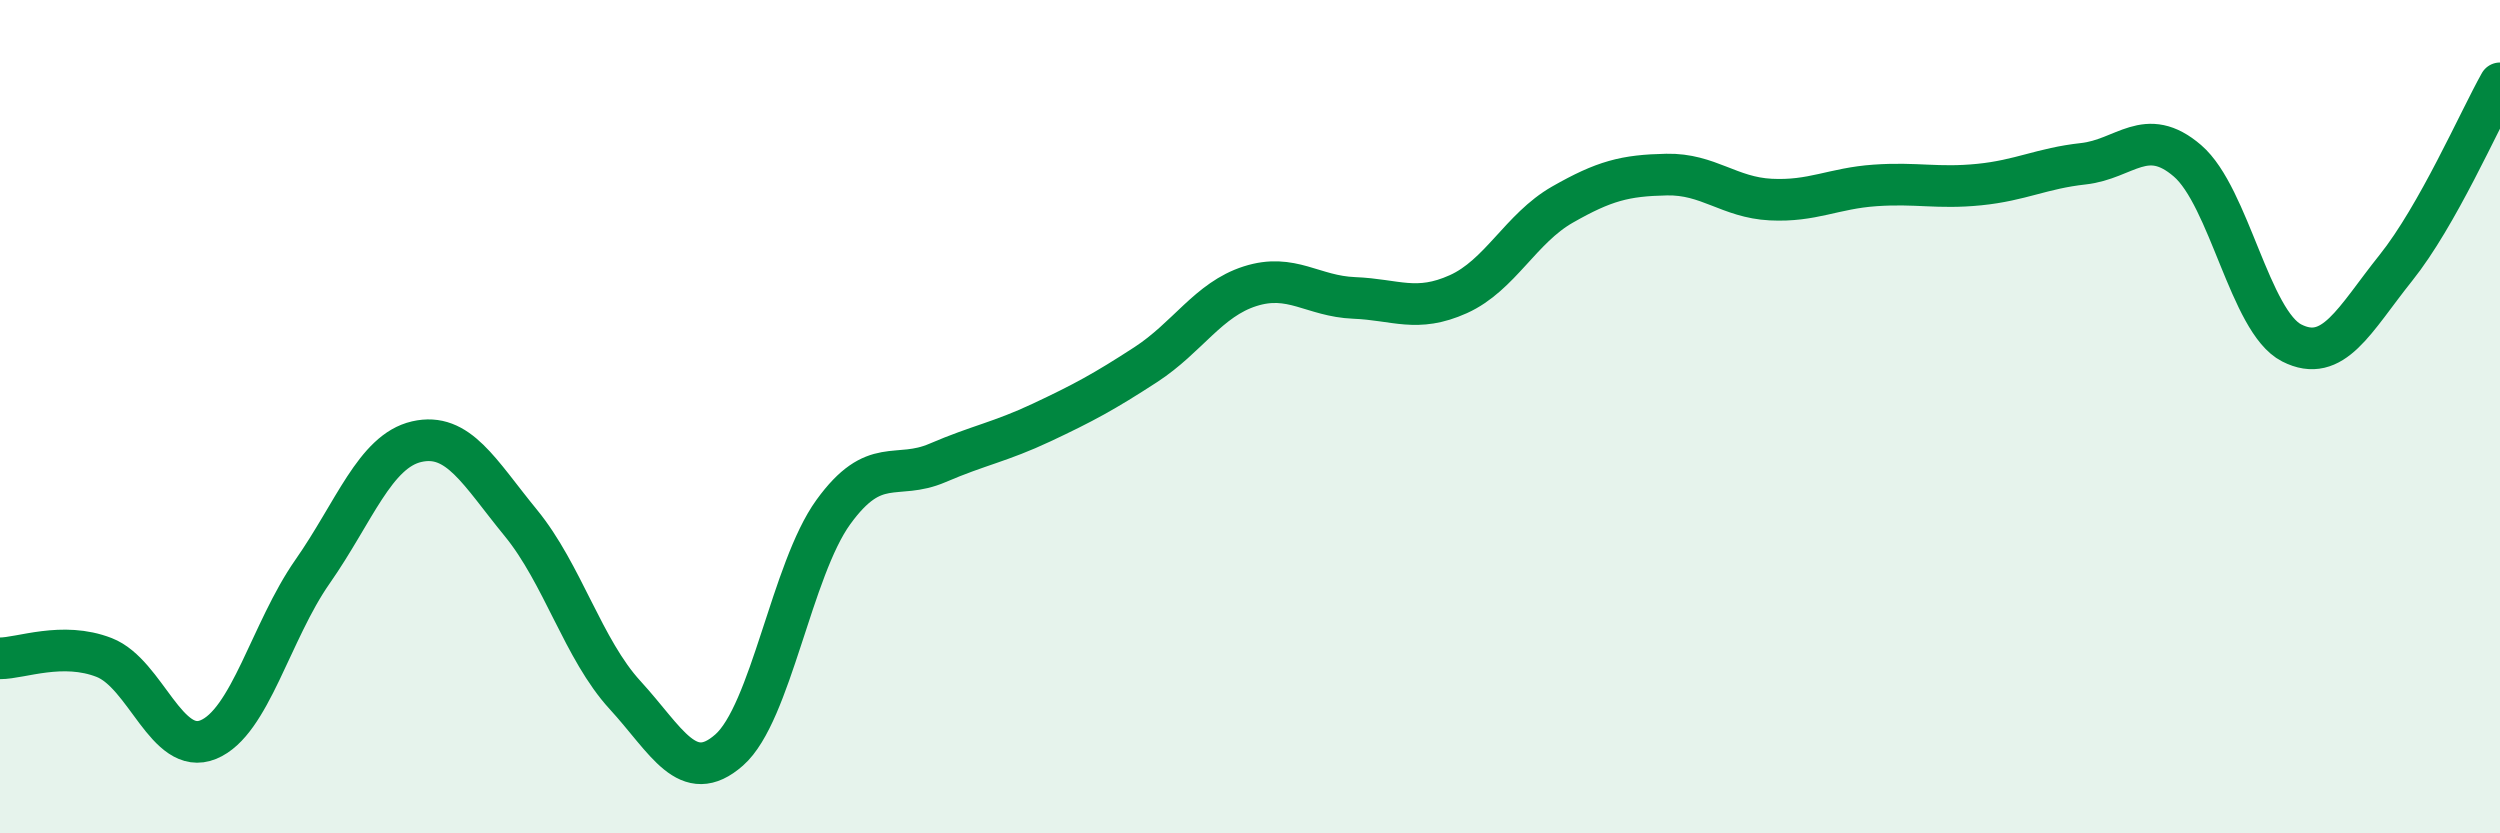
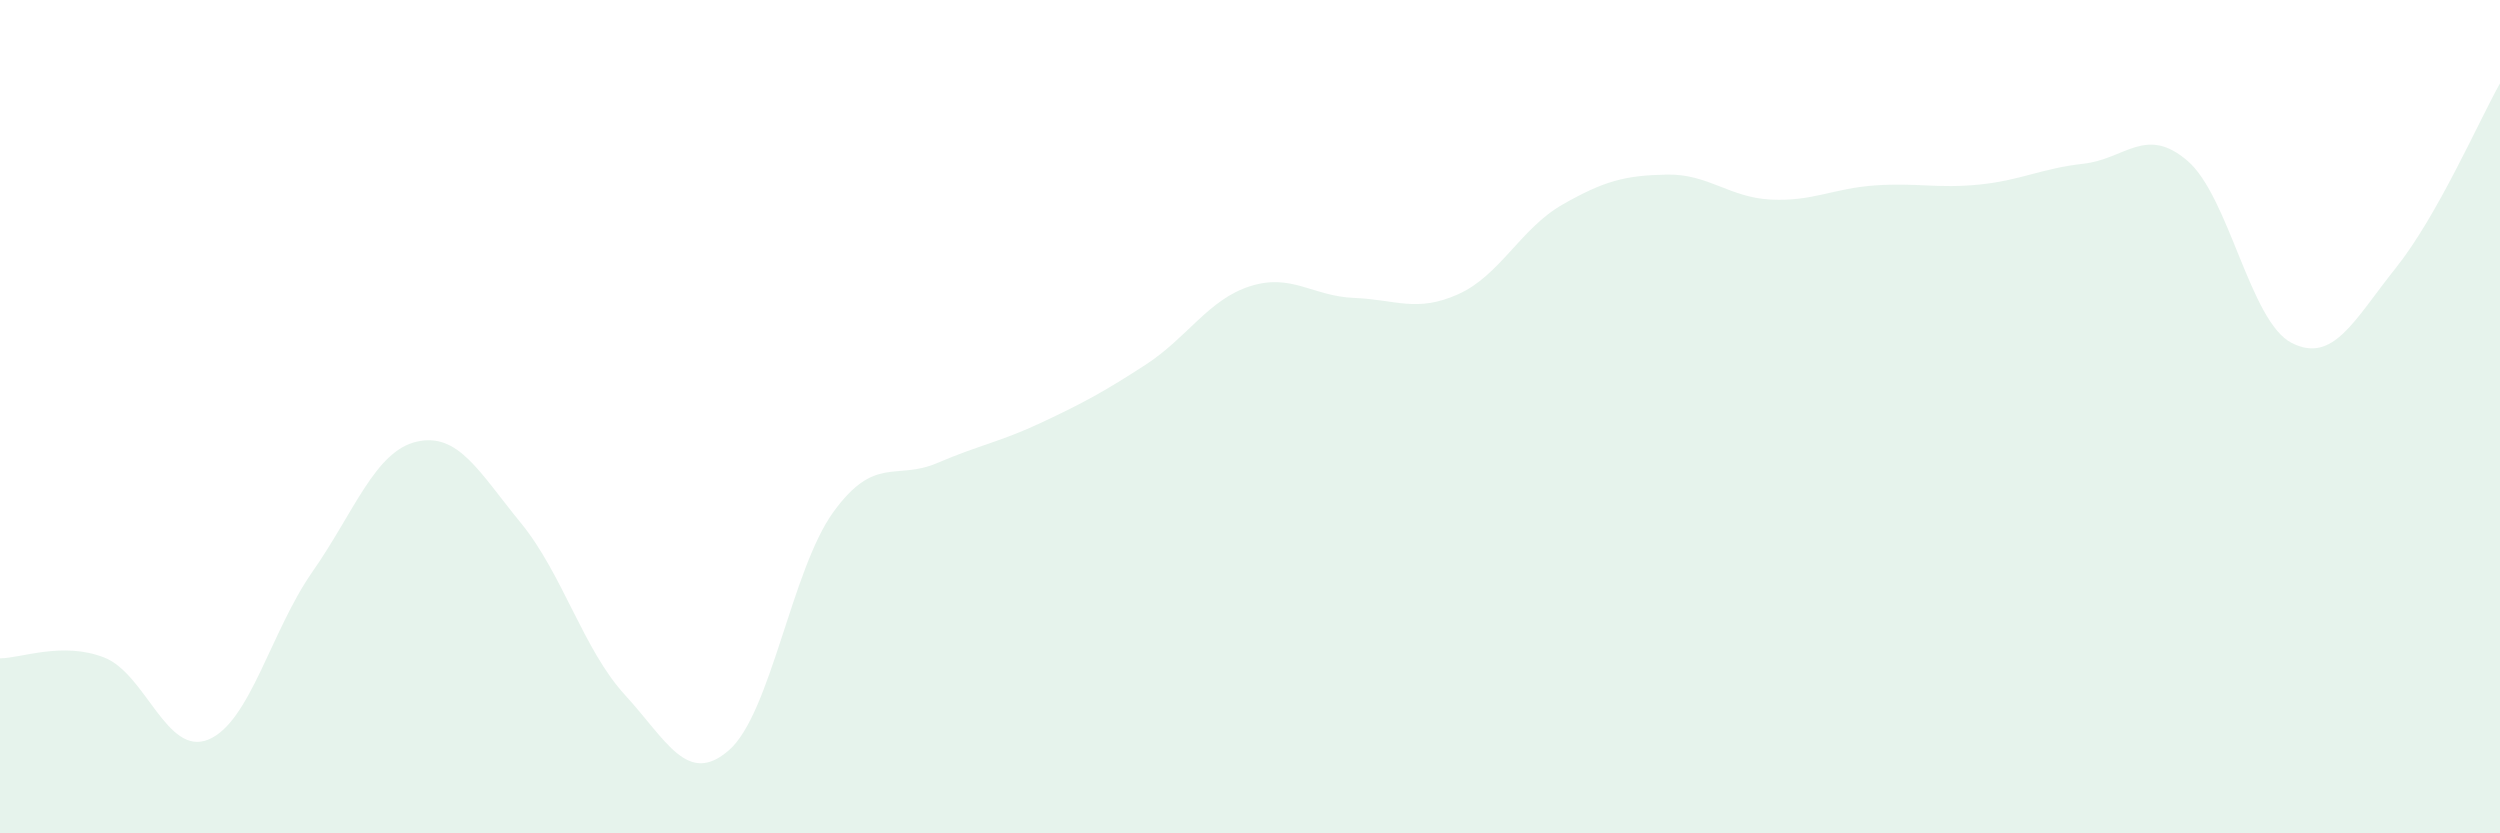
<svg xmlns="http://www.w3.org/2000/svg" width="60" height="20" viewBox="0 0 60 20">
  <path d="M 0,15.8 C 0.5,15.8 1.5,15.39 2.5,15.78 C 3.5,16.17 4,18.16 5,17.75 C 6,17.34 6.5,15.15 7.5,13.72 C 8.5,12.29 9,10.83 10,10.6 C 11,10.37 11.5,11.33 12.5,12.55 C 13.5,13.77 14,15.59 15,16.68 C 16,17.77 16.5,18.88 17.5,18 C 18.5,17.12 19,13.67 20,12.29 C 21,10.91 21.5,11.54 22.5,11.11 C 23.5,10.68 24,10.61 25,10.14 C 26,9.67 26.5,9.4 27.5,8.75 C 28.5,8.1 29,7.19 30,6.87 C 31,6.55 31.5,7.11 32.5,7.15 C 33.5,7.19 34,7.51 35,7.06 C 36,6.61 36.5,5.48 37.5,4.91 C 38.5,4.34 39,4.21 40,4.19 C 41,4.17 41.5,4.74 42.5,4.79 C 43.5,4.84 44,4.52 45,4.45 C 46,4.38 46.5,4.53 47.5,4.43 C 48.5,4.33 49,4.04 50,3.93 C 51,3.82 51.5,3 52.5,3.86 C 53.5,4.72 54,7.72 55,8.23 C 56,8.74 56.5,7.68 57.5,6.43 C 58.5,5.18 59.5,2.89 60,2L60 20L0 20Z" fill="#008740" opacity="0.1" stroke-linecap="round" stroke-linejoin="round" />
-   <path d="M 0,15.8 C 0.5,15.8 1.5,15.39 2.5,15.78 C 3.5,16.17 4,18.16 5,17.75 C 6,17.34 6.5,15.15 7.5,13.72 C 8.5,12.29 9,10.83 10,10.6 C 11,10.37 11.5,11.33 12.5,12.55 C 13.5,13.77 14,15.59 15,16.68 C 16,17.77 16.5,18.88 17.5,18 C 18.5,17.12 19,13.67 20,12.29 C 21,10.91 21.5,11.54 22.5,11.11 C 23.5,10.68 24,10.61 25,10.14 C 26,9.67 26.5,9.4 27.5,8.75 C 28.5,8.1 29,7.19 30,6.87 C 31,6.55 31.5,7.11 32.5,7.15 C 33.5,7.19 34,7.51 35,7.06 C 36,6.61 36.5,5.48 37.5,4.91 C 38.5,4.34 39,4.21 40,4.19 C 41,4.17 41.5,4.74 42.5,4.79 C 43.5,4.84 44,4.52 45,4.45 C 46,4.38 46.5,4.53 47.5,4.43 C 48.5,4.33 49,4.04 50,3.93 C 51,3.82 51.5,3 52.5,3.86 C 53.5,4.72 54,7.72 55,8.23 C 56,8.74 56.5,7.68 57.5,6.43 C 58.5,5.18 59.5,2.89 60,2" stroke="#008740" stroke-width="1" fill="none" stroke-linecap="round" stroke-linejoin="round" />
</svg>